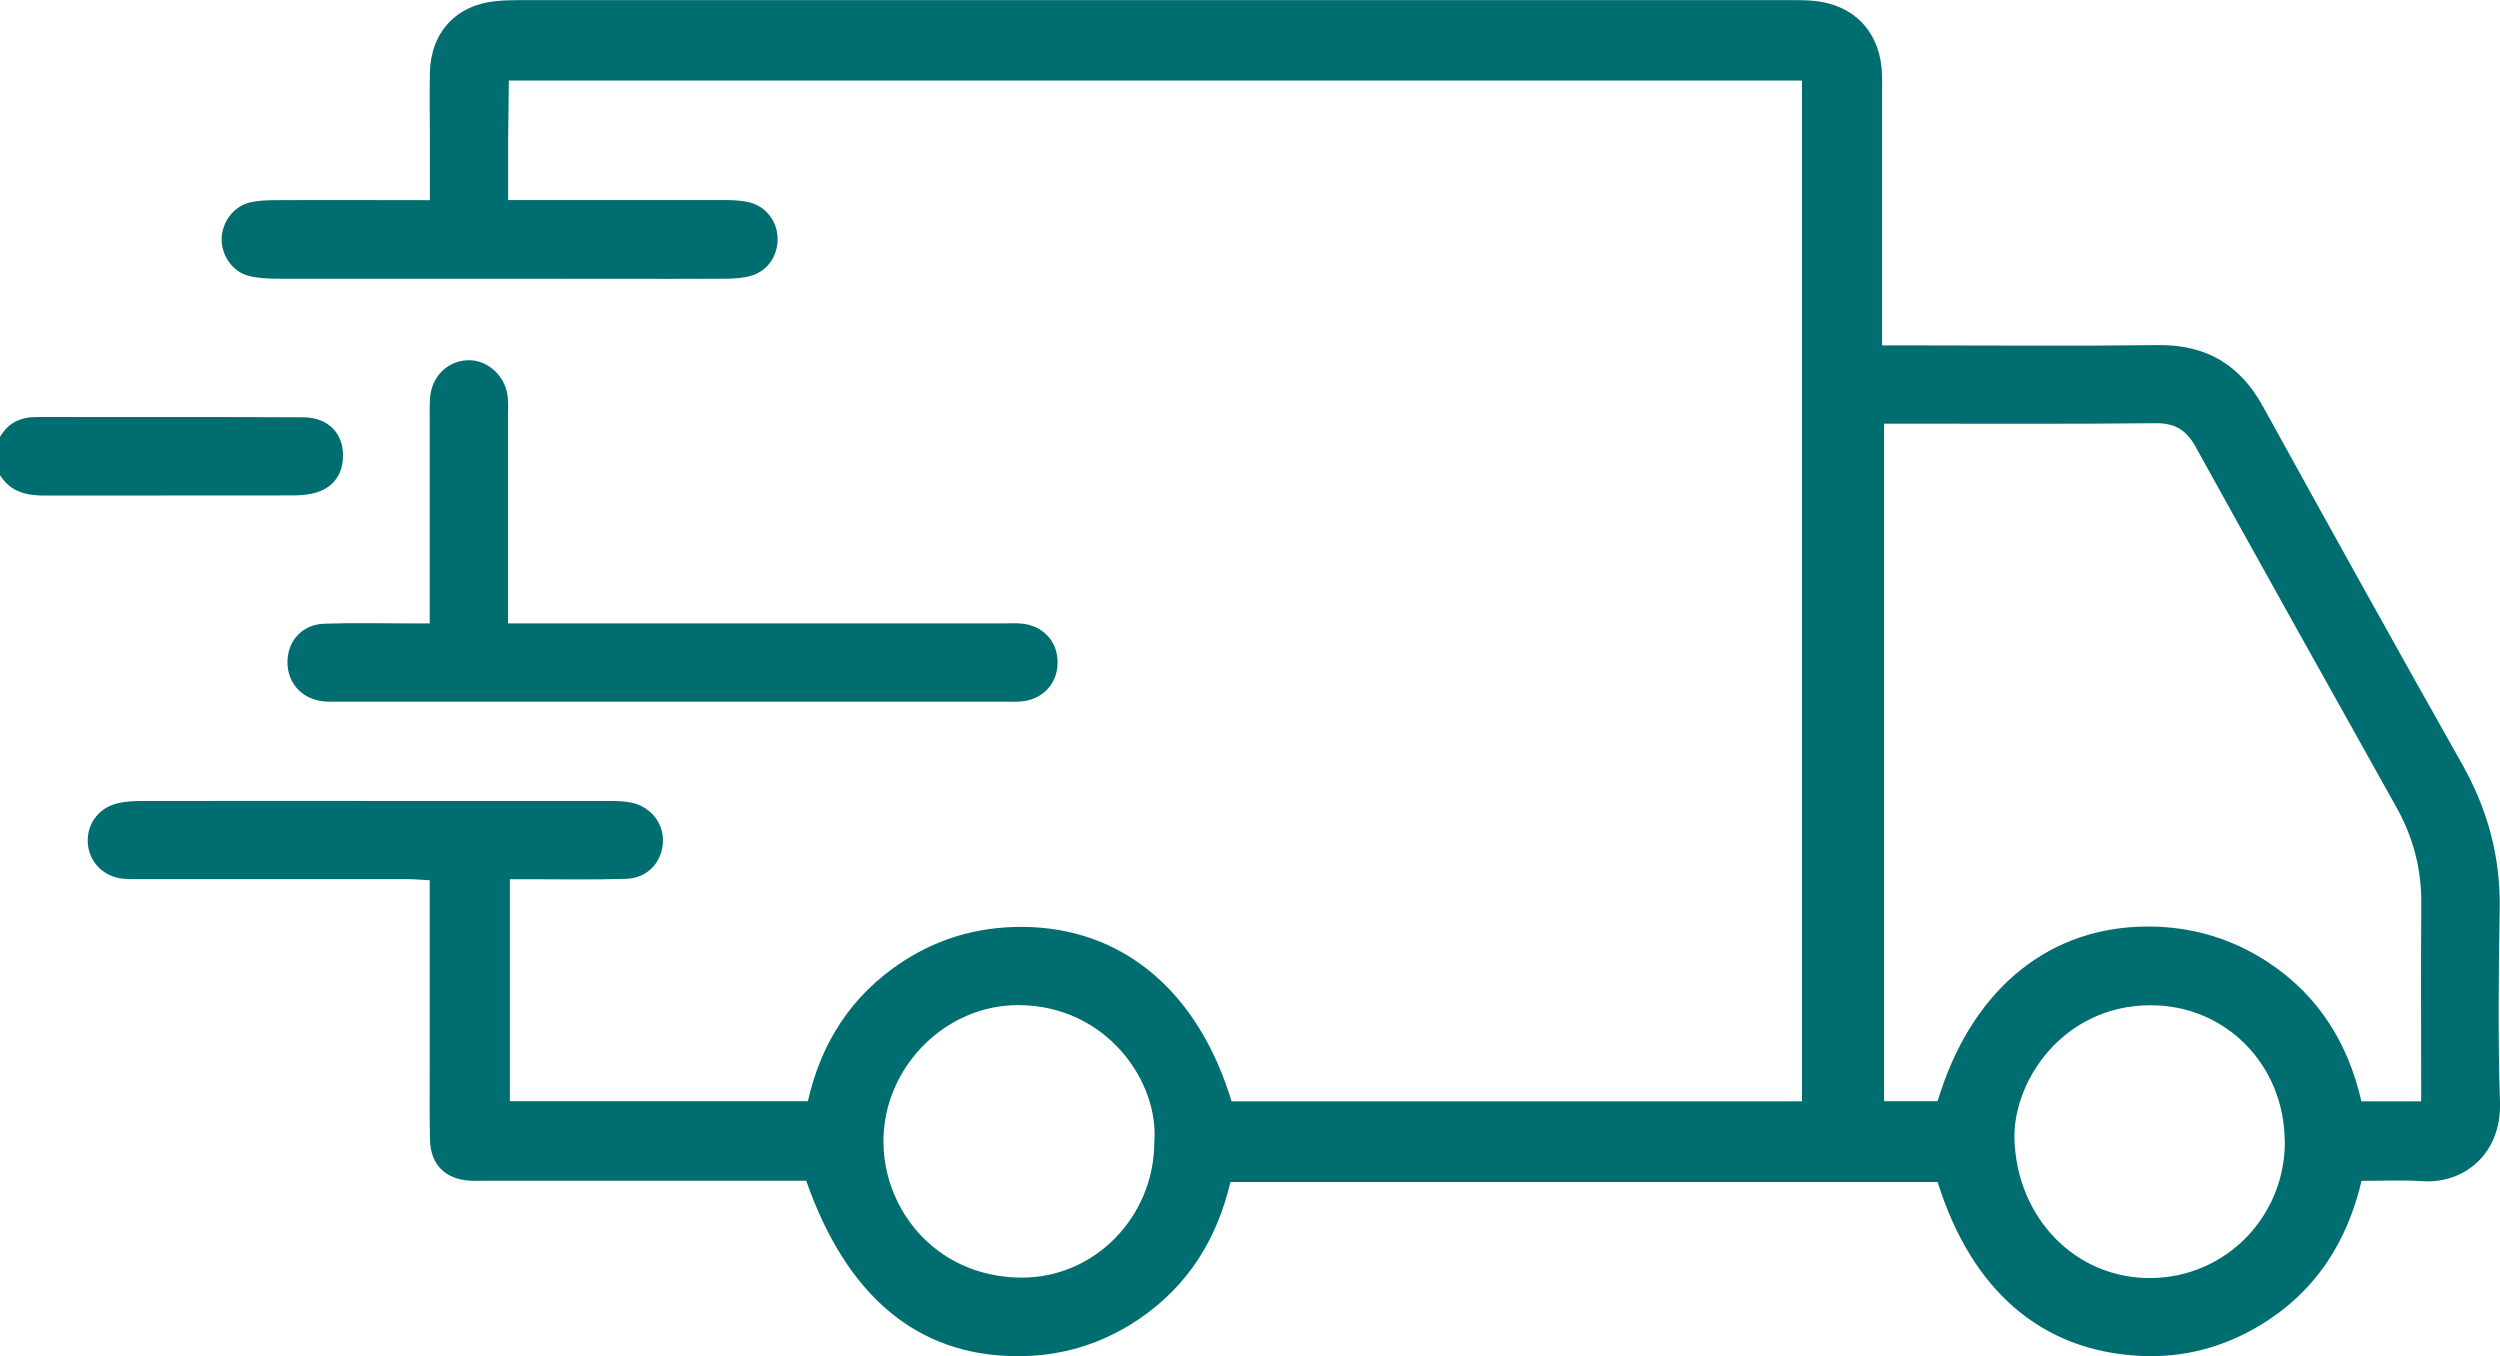
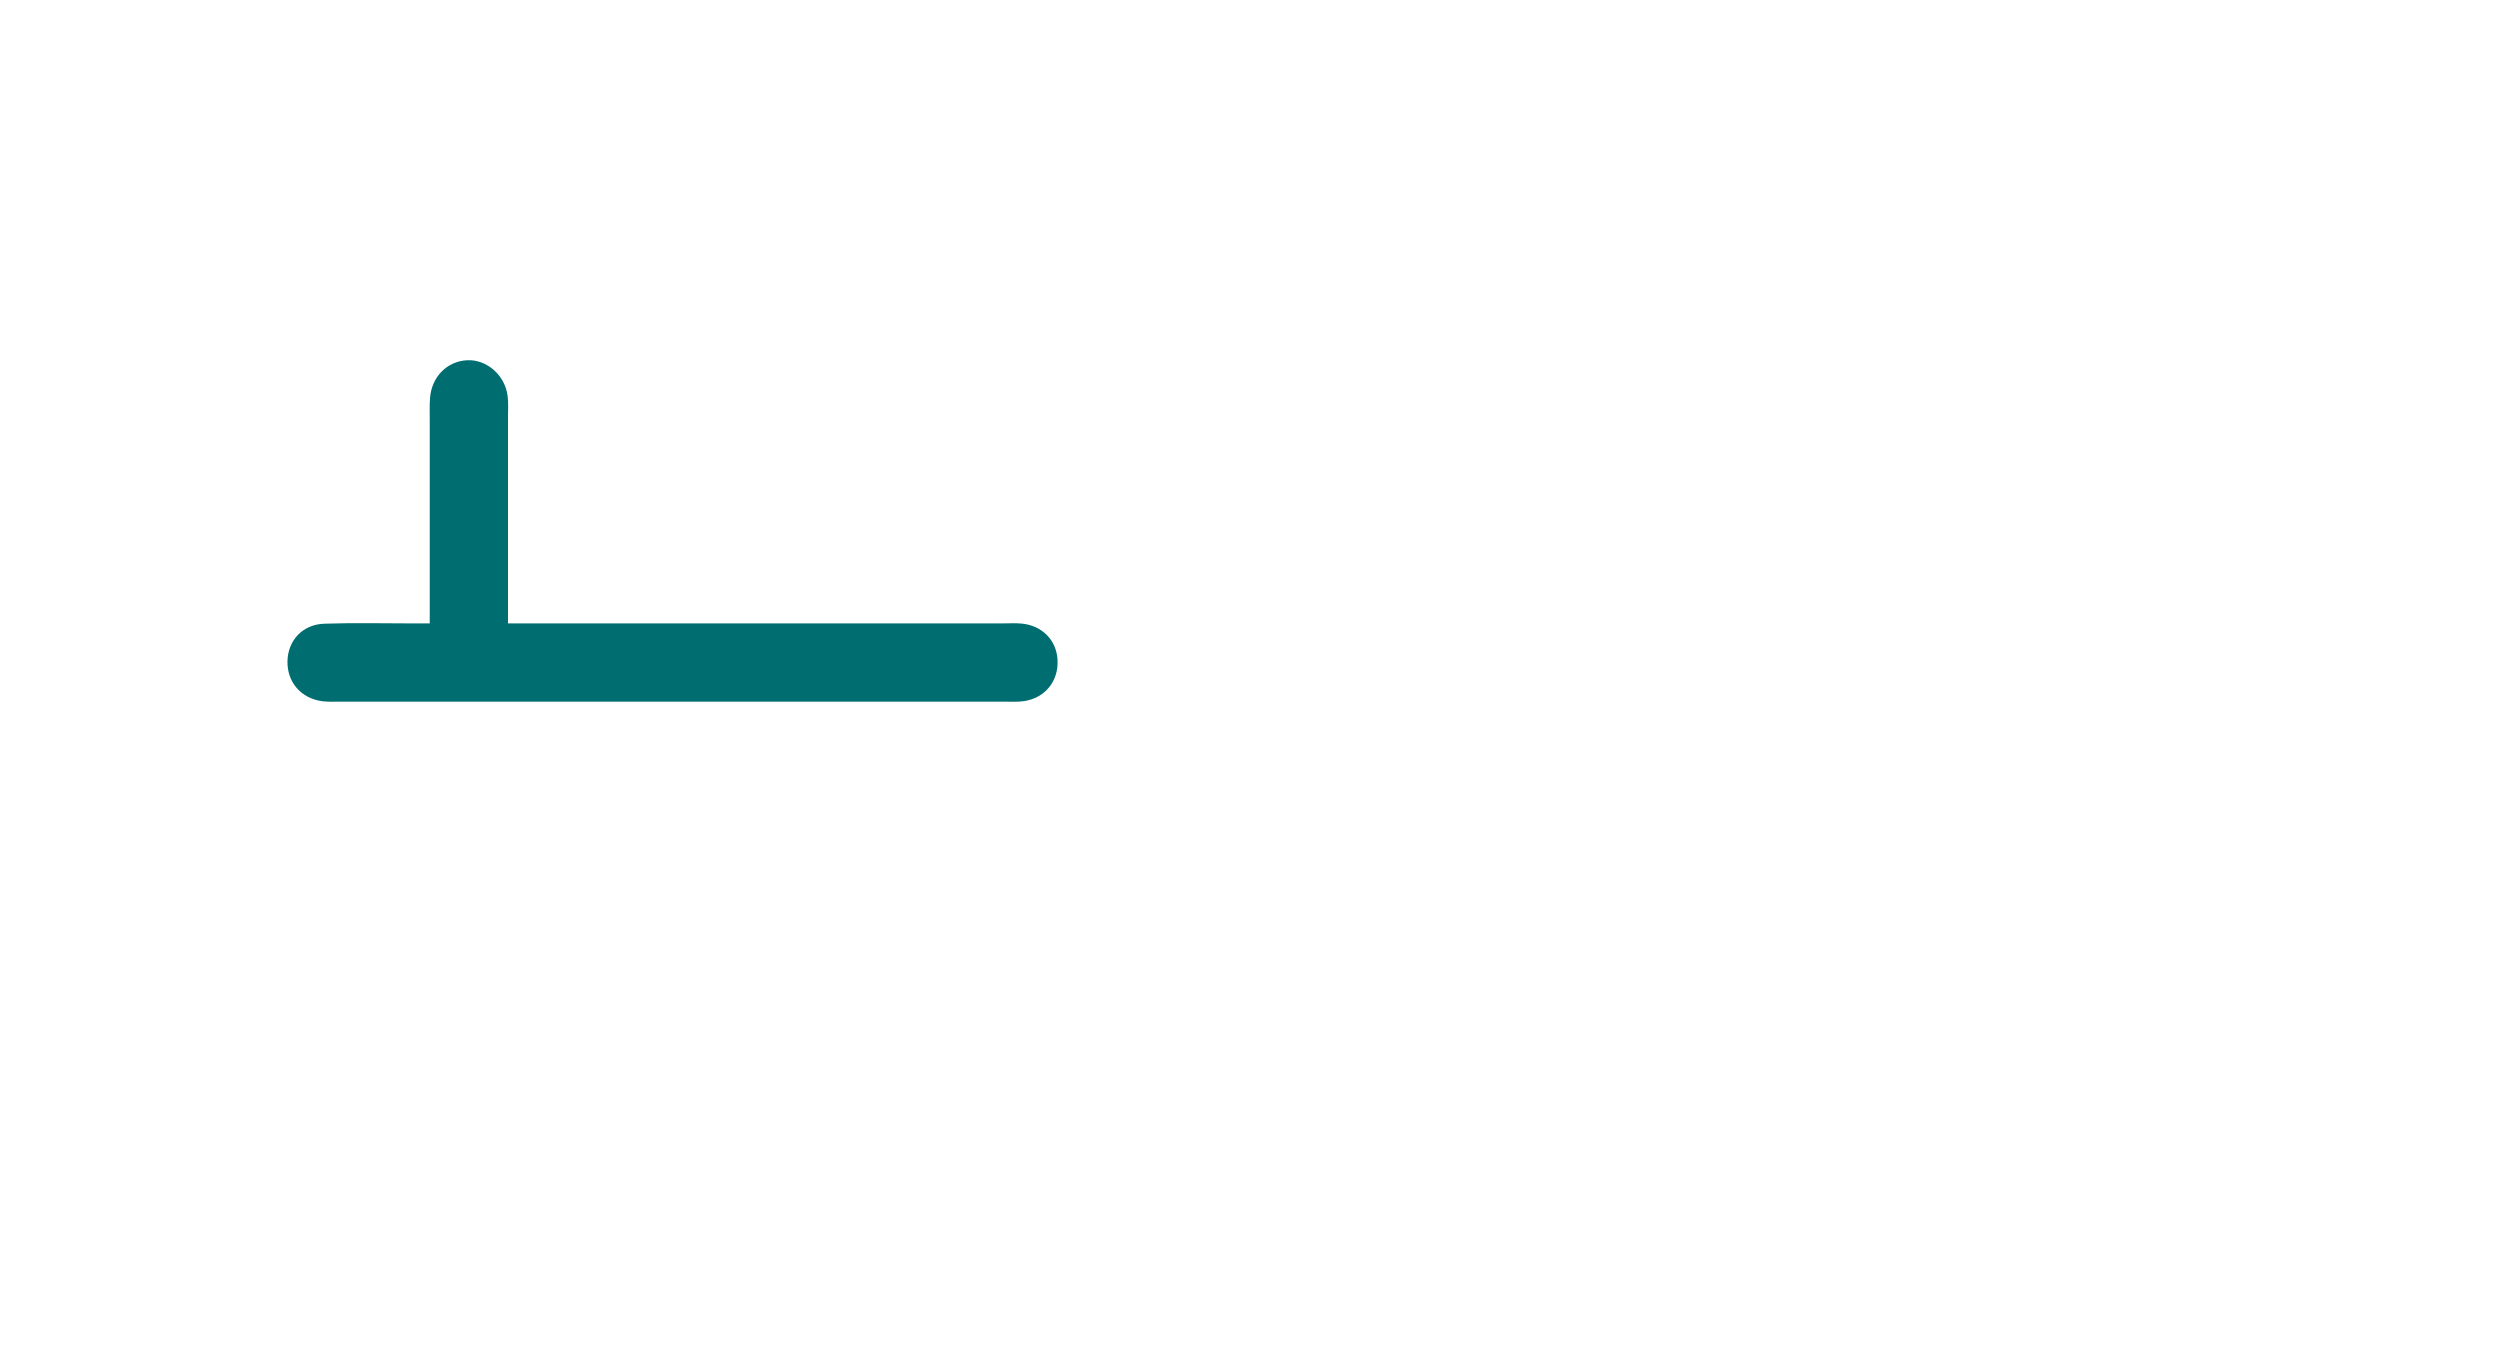
<svg xmlns="http://www.w3.org/2000/svg" id="b" data-name="Layer 2" width="720" height="390.575" viewBox="0 0 176.97 96">
  <g id="c" data-name="Layer 6">
    <g id="d" data-name="kZ4OVn">
      <g>
-         <path d="M133.23,24.45h1.87c5.89,0,11.77.05,17.66-.02,3.41-.04,5.81,1.38,7.44,4.36,4.67,8.47,9.36,16.92,14.11,25.34,1.8,3.2,2.7,6.55,2.64,10.23-.08,4.56-.13,9.12.02,13.68.11,3.56-2.46,5.79-5.55,5.57-1.37-.09-2.76-.02-4.25-.02-1.03,4.37-3.28,7.85-7.13,10.19-2.63,1.6-5.51,2.36-8.57,2.2-6.96-.36-11.9-4.62-14.31-12.31h-50.06c-.95,4.05-3.02,7.39-6.54,9.75-2.61,1.75-5.51,2.61-8.64,2.58-6.98-.05-11.99-4.24-14.85-12.42h-1.65c-6.98,0-13.97,0-20.95,0-.4,0-.81.02-1.21,0-1.73-.11-2.77-1.13-2.82-2.86-.05-1.79-.01-3.58-.02-5.37,0-3.75,0-7.5,0-11.25,0-.56,0-1.13,0-1.79-.64-.03-1.14-.08-1.64-.08-6.17,0-12.35,0-18.52,0-.52,0-1.04.02-1.56-.03-1.36-.14-2.36-1.15-2.48-2.45-.12-1.3.67-2.5,2-2.86.6-.16,1.25-.19,1.88-.19,6.75-.01,13.5,0,20.26,0,4.21,0,8.42,0,12.64,0,.57,0,1.16,0,1.72.12,1.41.31,2.32,1.55,2.2,2.9-.12,1.4-1.14,2.45-2.62,2.49-2.19.07-4.39.03-6.58.03-.51,0-1.02,0-1.63,0v15.71h21.1c.93-4.13,3.08-7.5,6.68-9.86,2.78-1.82,5.86-2.61,9.19-2.46,6.71.31,11.82,4.75,14.12,12.33h40.38V5.7H36.02c-.02,1.32-.04,2.73-.05,4.13,0,1.38,0,2.75,0,4.33.54,0,.97,0,1.41,0,4.56,0,9.12,0,13.68,0,.63,0,1.28.01,1.89.14,1.19.25,2.01,1.26,2.09,2.44.08,1.27-.65,2.43-1.87,2.78-.6.17-1.25.21-1.88.21-5.02.02-10.04,0-15.06,0-5.54,0-11.08,0-16.61,0-.69,0-1.4-.04-2.05-.21-1.13-.31-1.91-1.47-1.88-2.62.02-1.16.83-2.28,1.97-2.56.61-.15,1.25-.17,1.88-.17,3.57-.02,7.14,0,10.89,0,0-1.52,0-2.95,0-4.38,0-1.56-.03-3.12,0-4.67.07-2.83,1.86-4.76,4.66-5.04.57-.06,1.15-.07,1.73-.07,30.01,0,60.02,0,90.03,0,.52,0,1.04,0,1.55.05,2.74.26,4.54,2.04,4.8,4.78.05.57.03,1.15.03,1.73,0,5.88,0,11.76,0,17.89ZM171.39,77.97v-1.47c0-4.15-.03-8.3.01-12.46.03-2.49-.57-4.77-1.78-6.93-4.74-8.48-9.49-16.96-14.19-25.47-.67-1.22-1.48-1.7-2.87-1.68-5.94.06-11.88.03-17.82.03h-1.37v47.96h3.79c2.29-7.62,7.5-12.1,14.27-12.35,3.33-.12,6.39.71,9.16,2.54,3.53,2.34,5.62,5.69,6.57,9.82h4.23ZM81.71,80.84c.35-4.24-3.35-9.64-9.56-9.69-5.14-.04-9.35,4.21-9.6,9.15-.26,5.02,3.51,10.06,9.67,10.14,5.25.07,9.49-4.31,9.49-9.6ZM161.73,80.83c0-5.44-4.19-9.71-9.55-9.67-6.18.04-9.72,5.42-9.58,9.52.18,5.52,4.31,9.85,9.69,9.79,5.27-.06,9.45-4.34,9.45-9.64Z" style="fill: #006d70;" />
        <path d="M30.42,44.13c0-4.93,0-9.66,0-14.38,0-.52-.02-1.04.02-1.56.11-1.52,1.21-2.63,2.65-2.69,1.36-.06,2.65,1.05,2.84,2.51.07.51.03,1.04.03,1.56,0,4.78,0,9.57,0,14.56h1.89c11.02,0,22.05,0,33.07,0,.46,0,.93-.03,1.38.01,1.46.13,2.48,1.16,2.56,2.56.09,1.49-.86,2.7-2.36,2.93-.45.07-.92.04-1.38.04-15.7,0-31.4,0-47.09,0-.4,0-.81.02-1.21-.03-1.51-.2-2.5-1.35-2.47-2.83.03-1.48,1.07-2.61,2.62-2.66,2.08-.07,4.15-.02,6.23-.02.34,0,.68,0,1.21,0Z" style="fill: #006d70;" />
-         <path d="M0,33.62v-2.69c.59-1.02,1.47-1.41,2.6-1.41,6.29.01,12.57-.01,18.86.02,1.85.01,2.94,1.23,2.81,2.97-.08,1.16-.75,2.03-1.93,2.37-.49.14-1.02.18-1.53.19-5.88.01-11.76,0-17.65.01-1.28,0-2.4-.24-3.17-1.46Z" style="fill: #006d70;" />
      </g>
    </g>
  </g>
</svg>